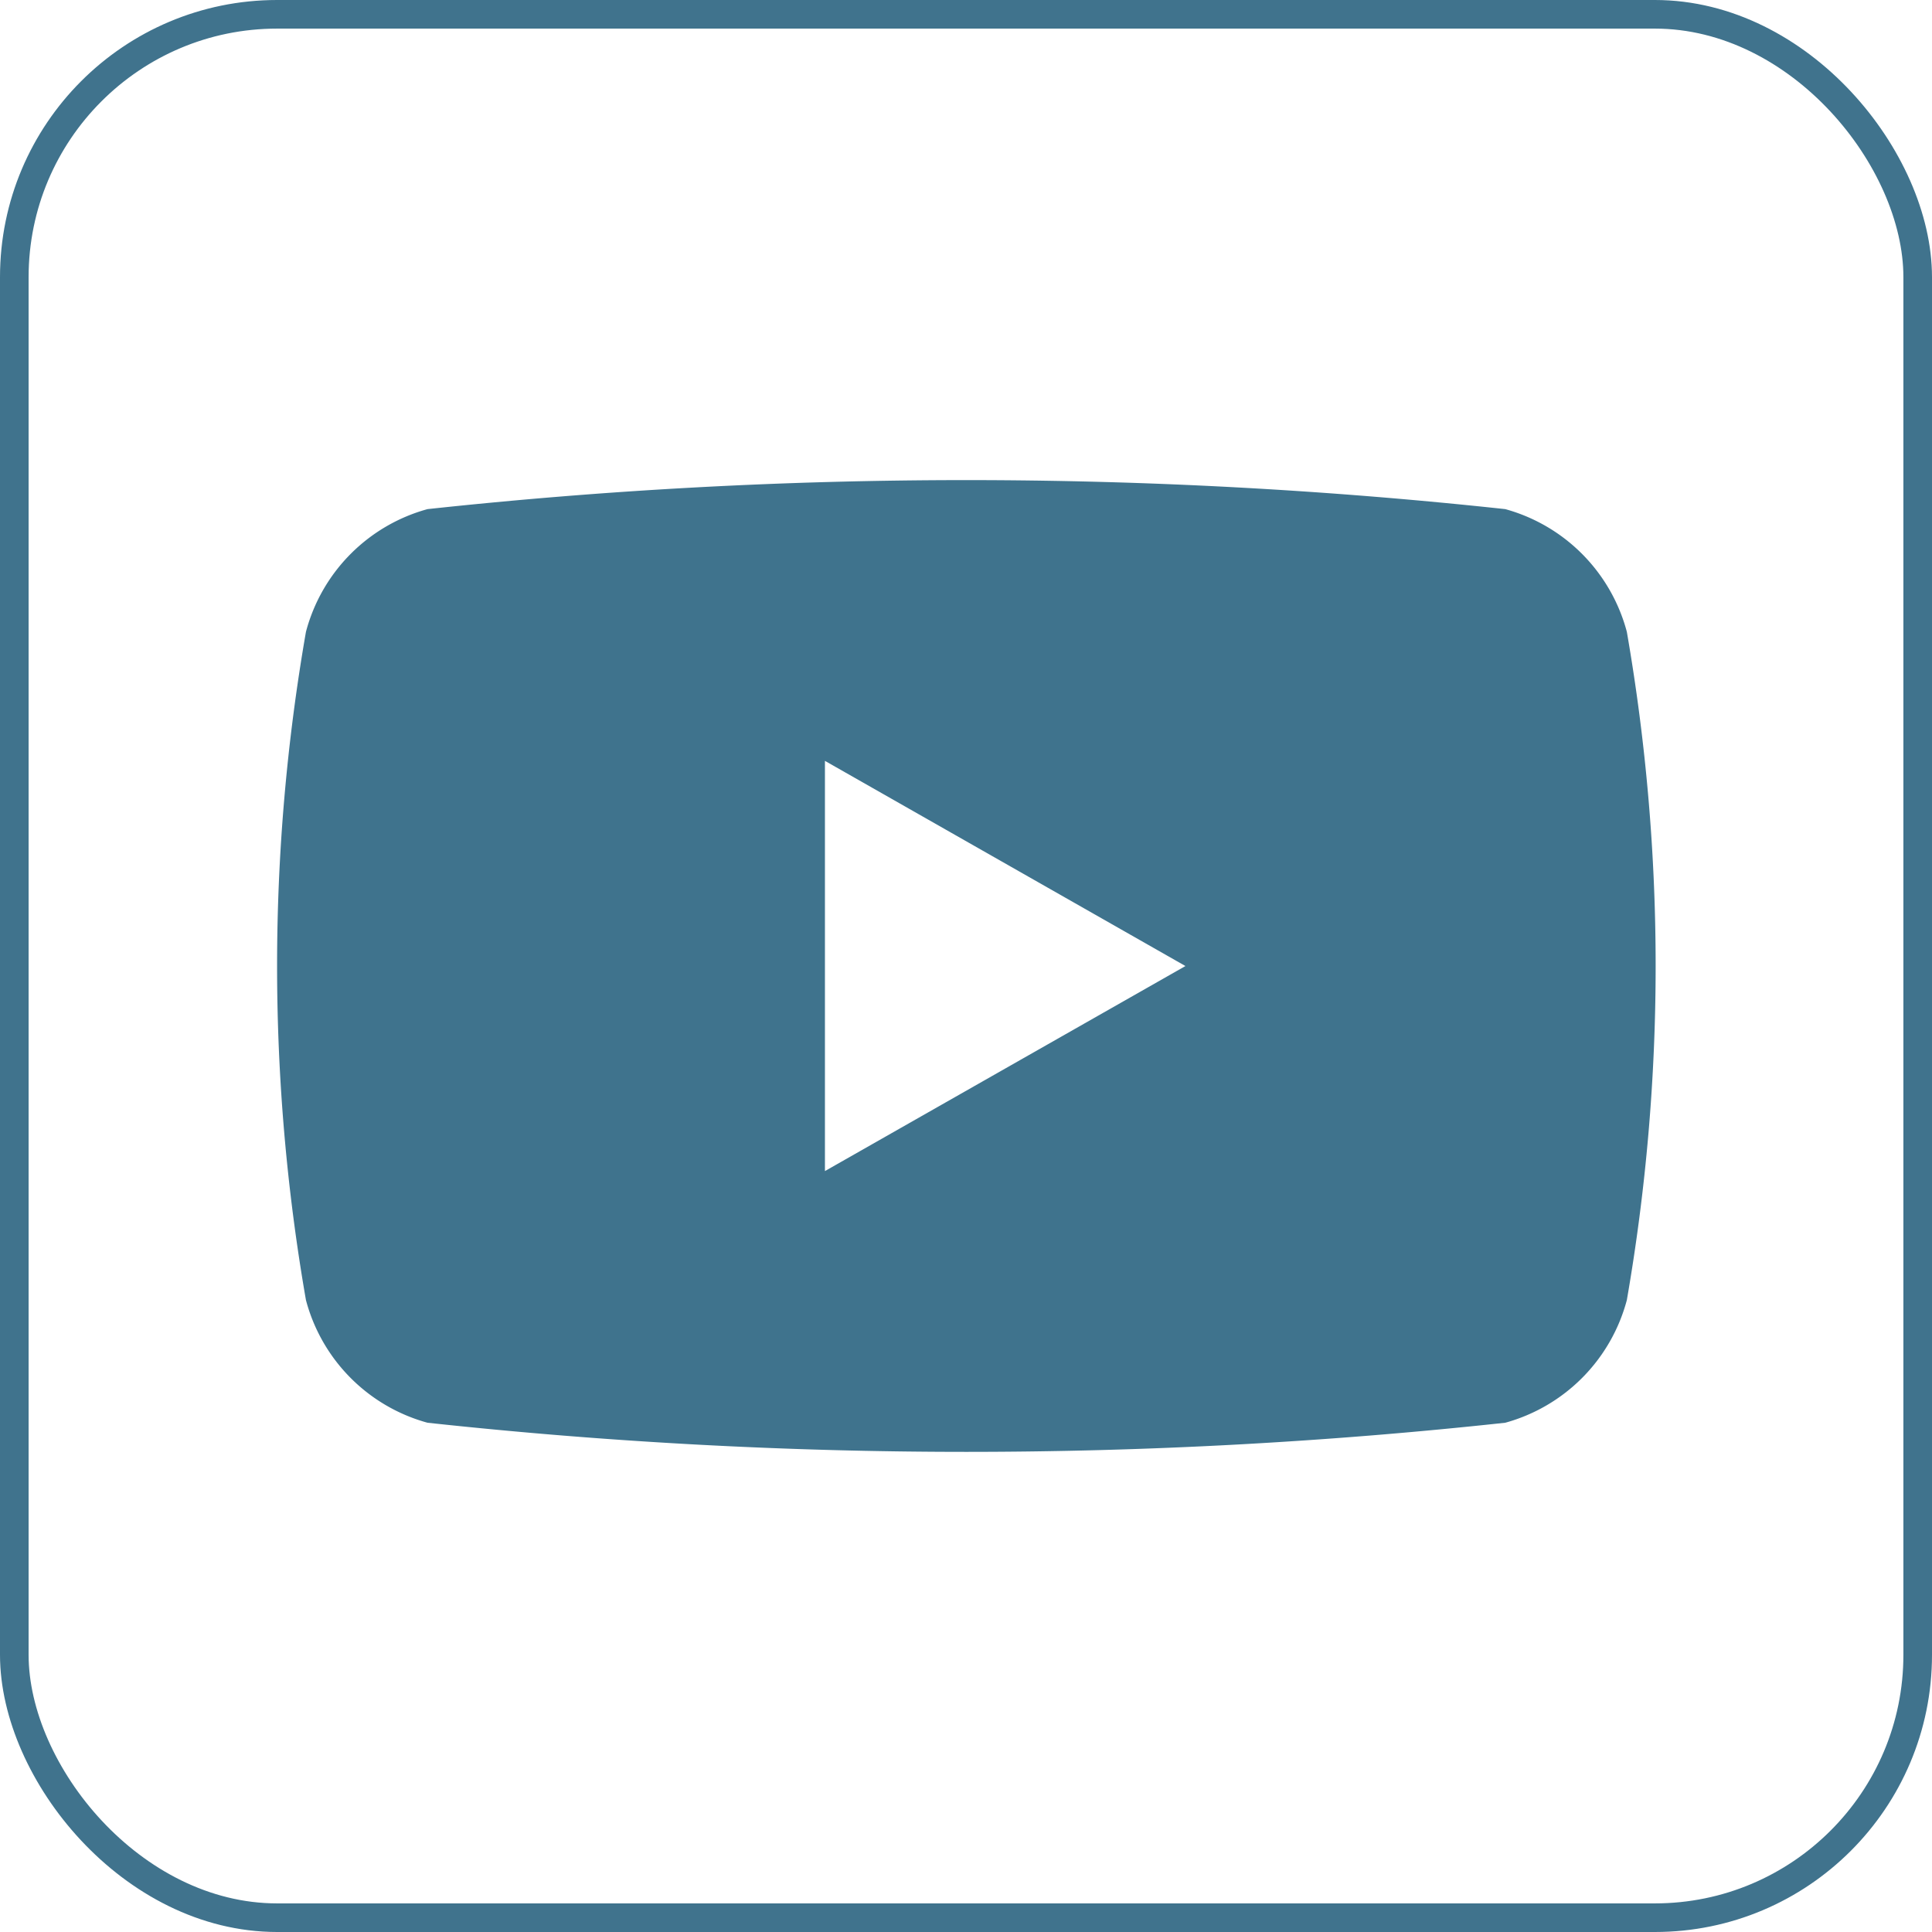
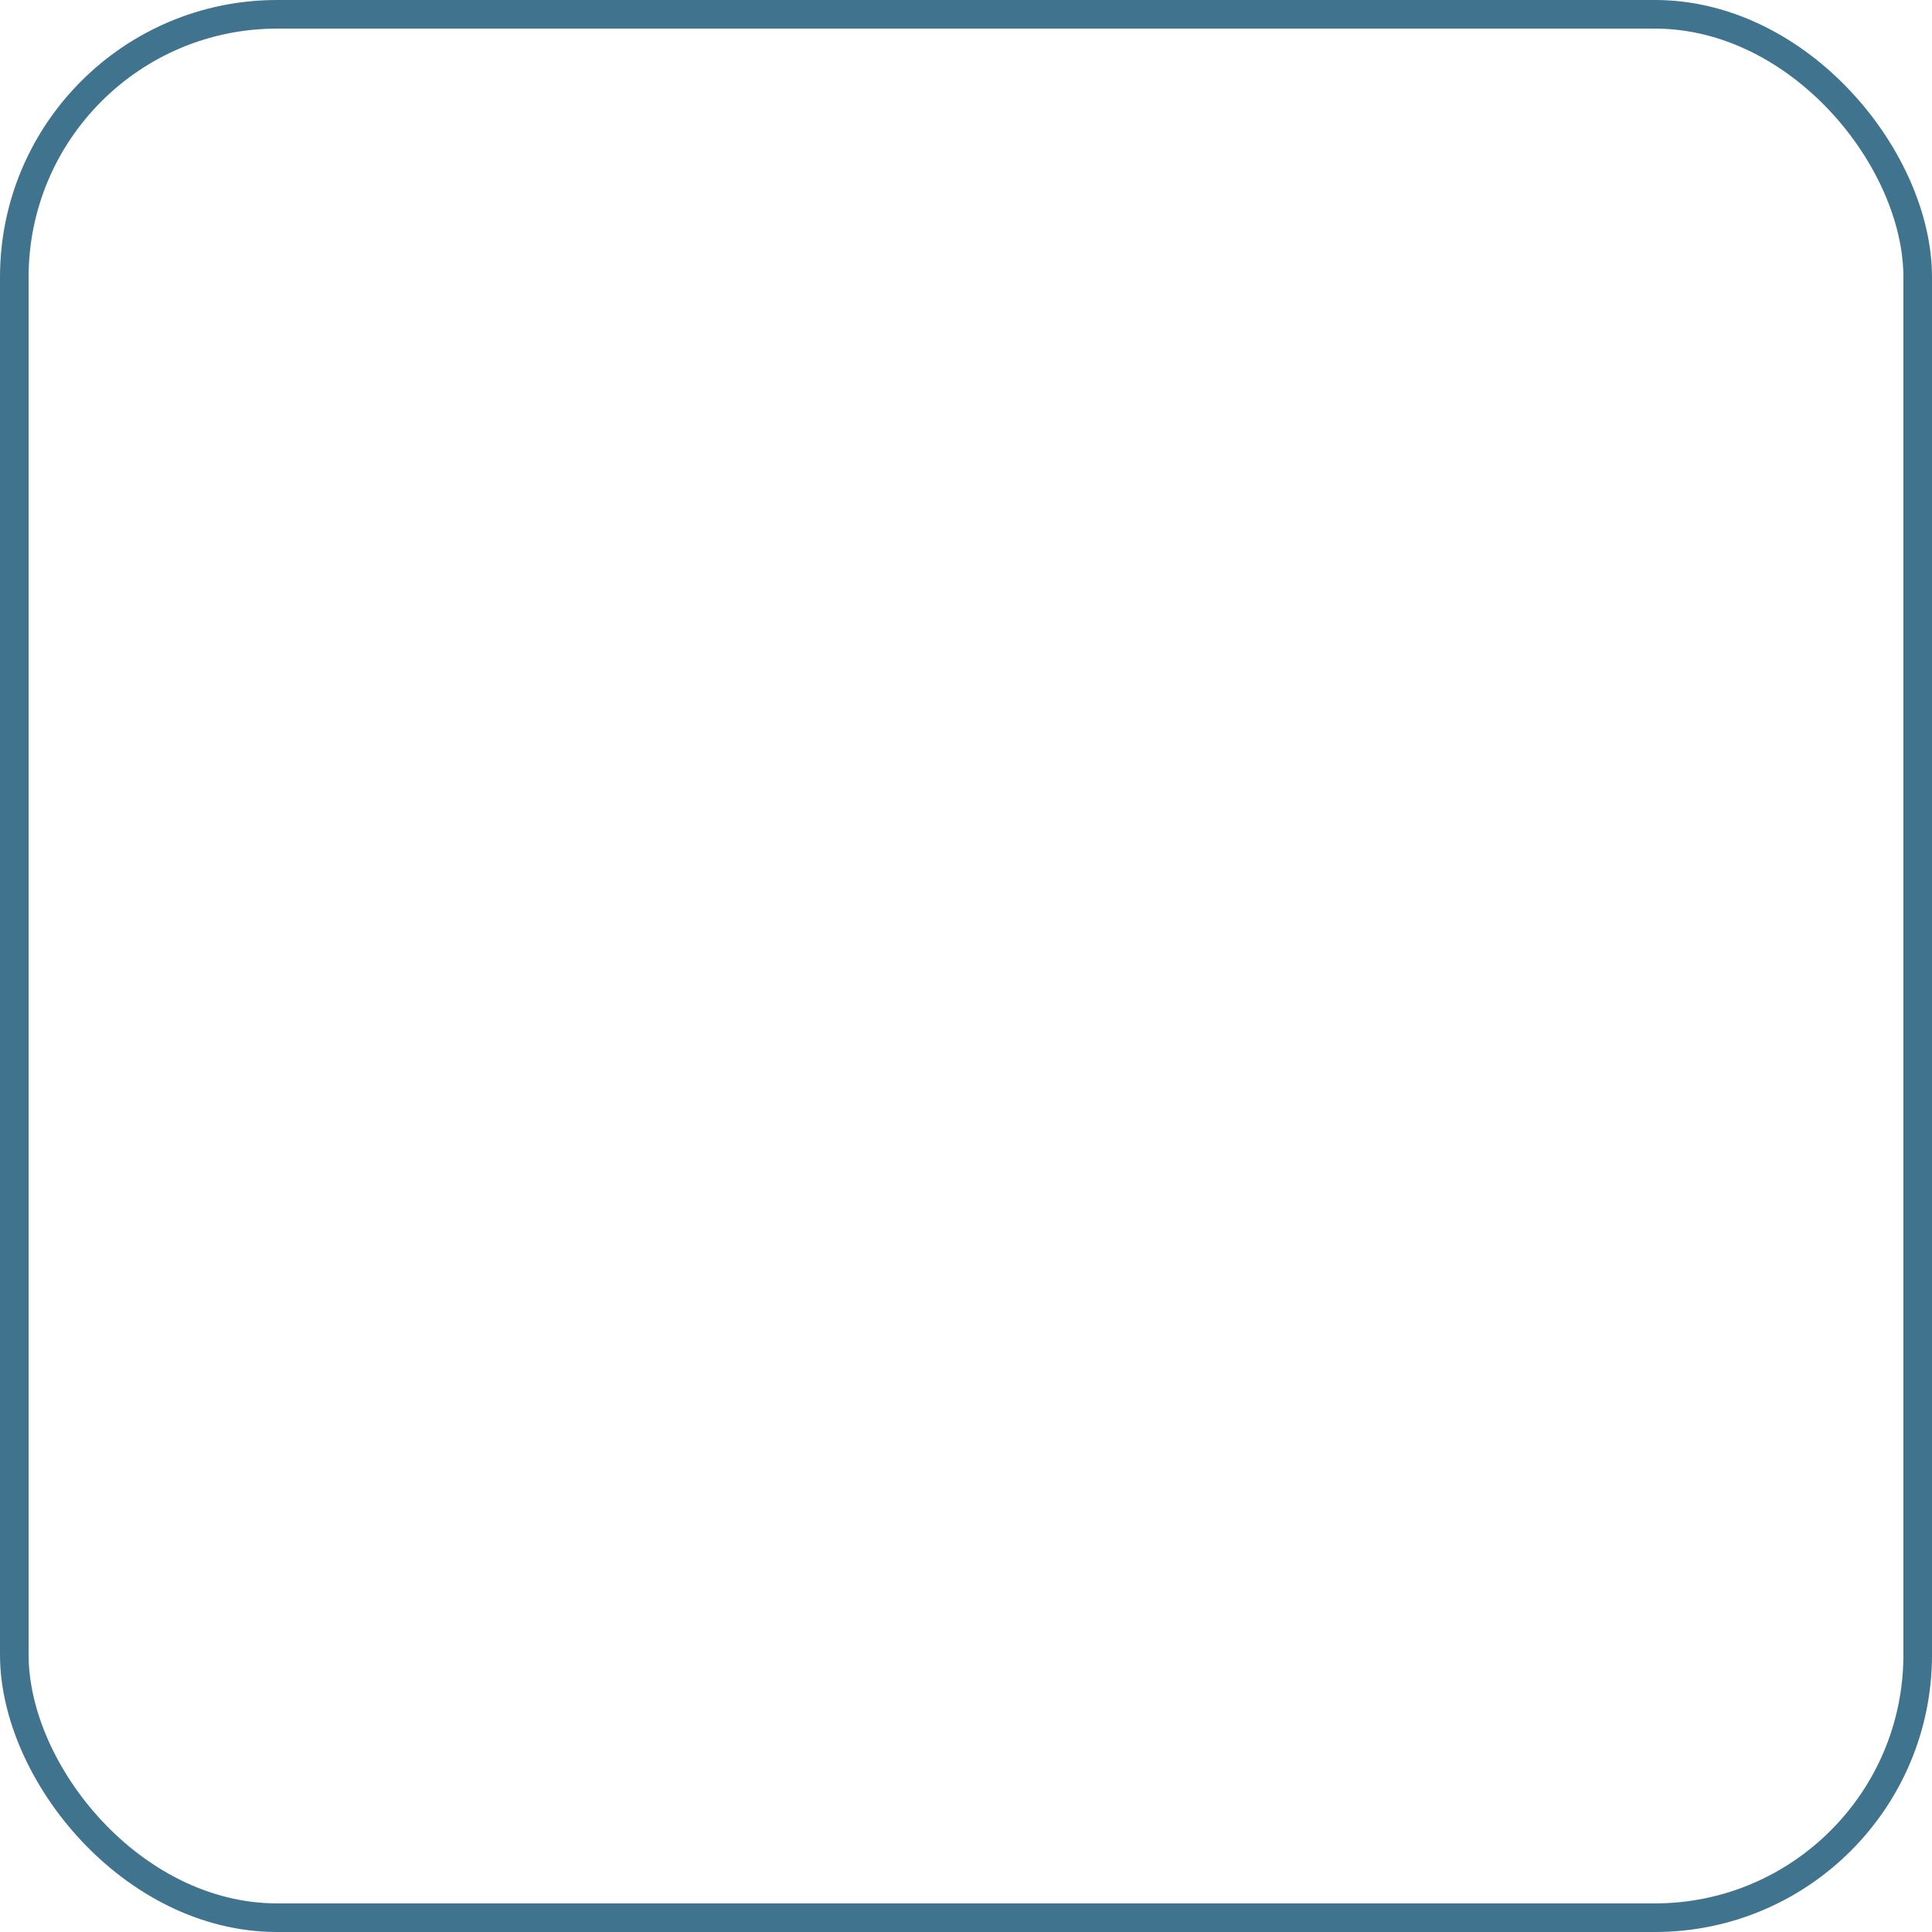
<svg xmlns="http://www.w3.org/2000/svg" viewBox="0 0 270.15 270.15">
  <defs>
    <style>.cls-1{fill:#3f738d;}.cls-2{fill:none;stroke:#40738d;stroke-miterlimit:10;stroke-width:4px;}</style>
  </defs>
  <g id="Layer_2" data-name="Layer 2">
    <g id="Layer_1-2" data-name="Layer 1">
-       <path id="Path_1112" data-name="Path 1112" class="cls-1" d="M227.48,88.35a24.25,24.25,0,0,0-17-17.16,701.67,701.67,0,0,0-150.7,0,24.21,24.21,0,0,0-17,17.16,272.5,272.5,0,0,0,0,93.44,24.2,24.2,0,0,0,17,17.15,699.1,699.1,0,0,0,150.7,0,24.25,24.25,0,0,0,17-17.15A273,273,0,0,0,227.48,88.35Zm-112.13,75.4V106.39l50.41,28.69Z" />
      <rect class="cls-2" x="2" y="2" width="266.15" height="266.15" rx="36.75" />
    </g>
  </g>
</svg>